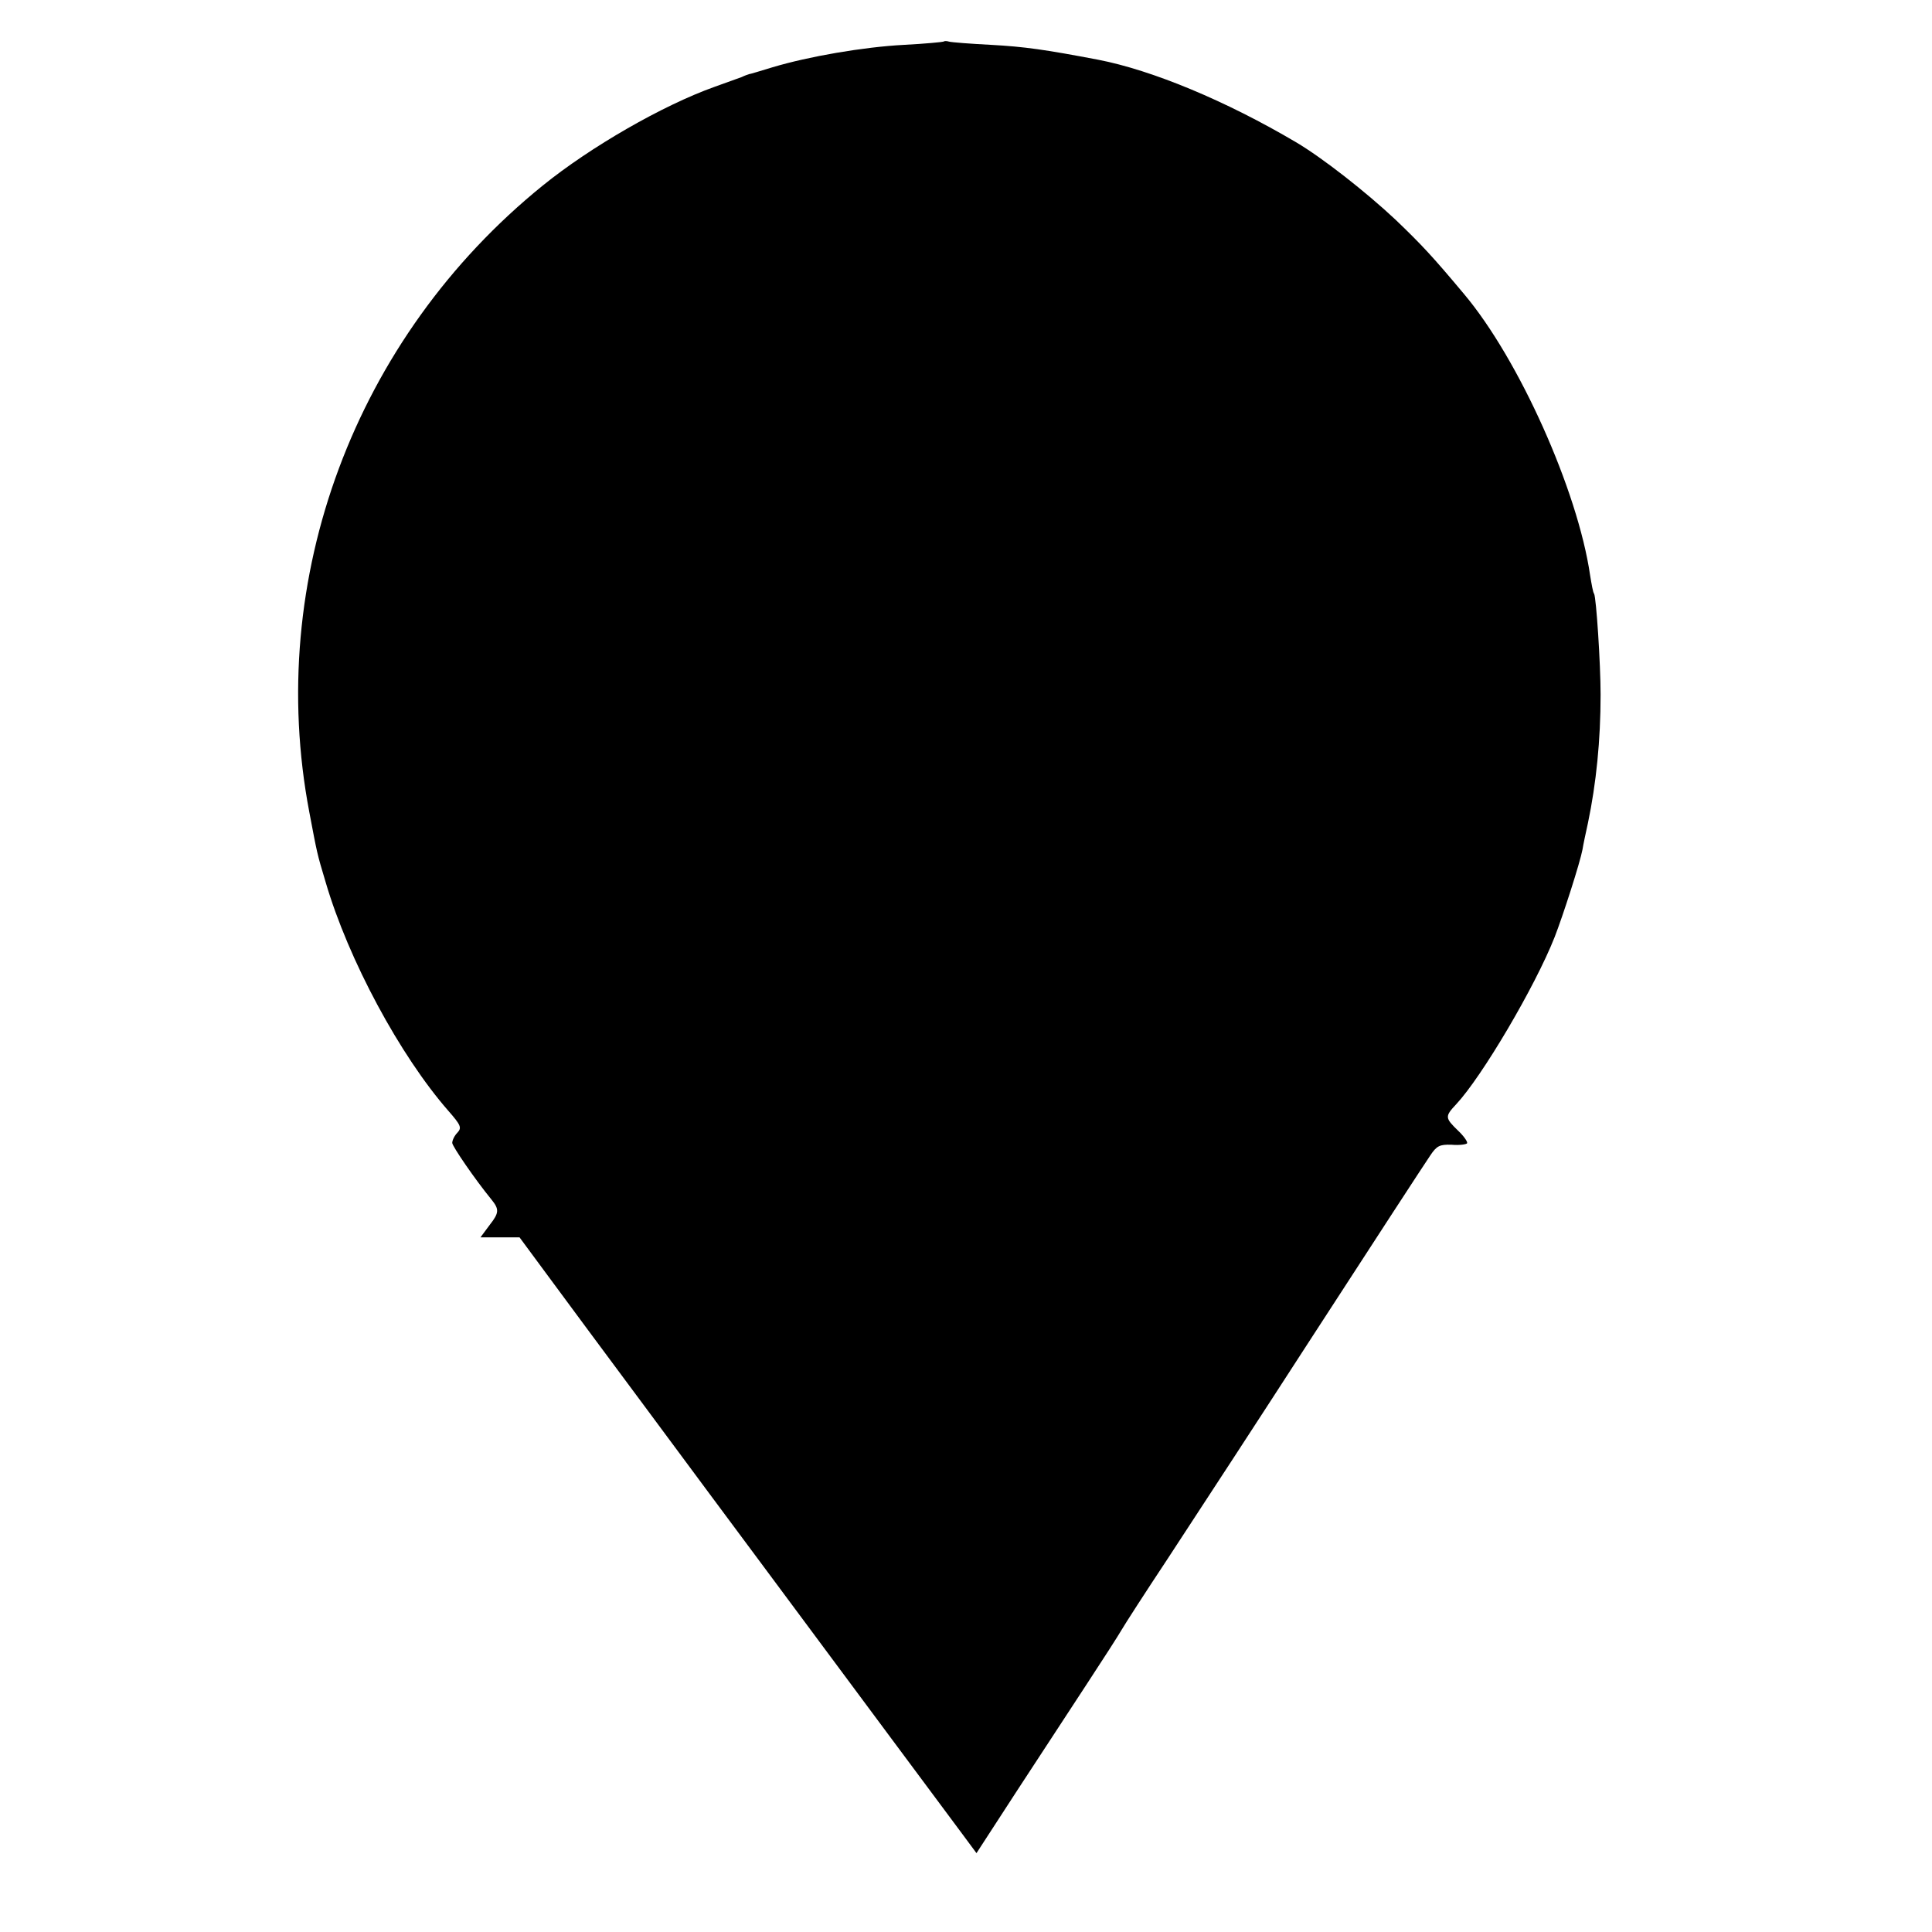
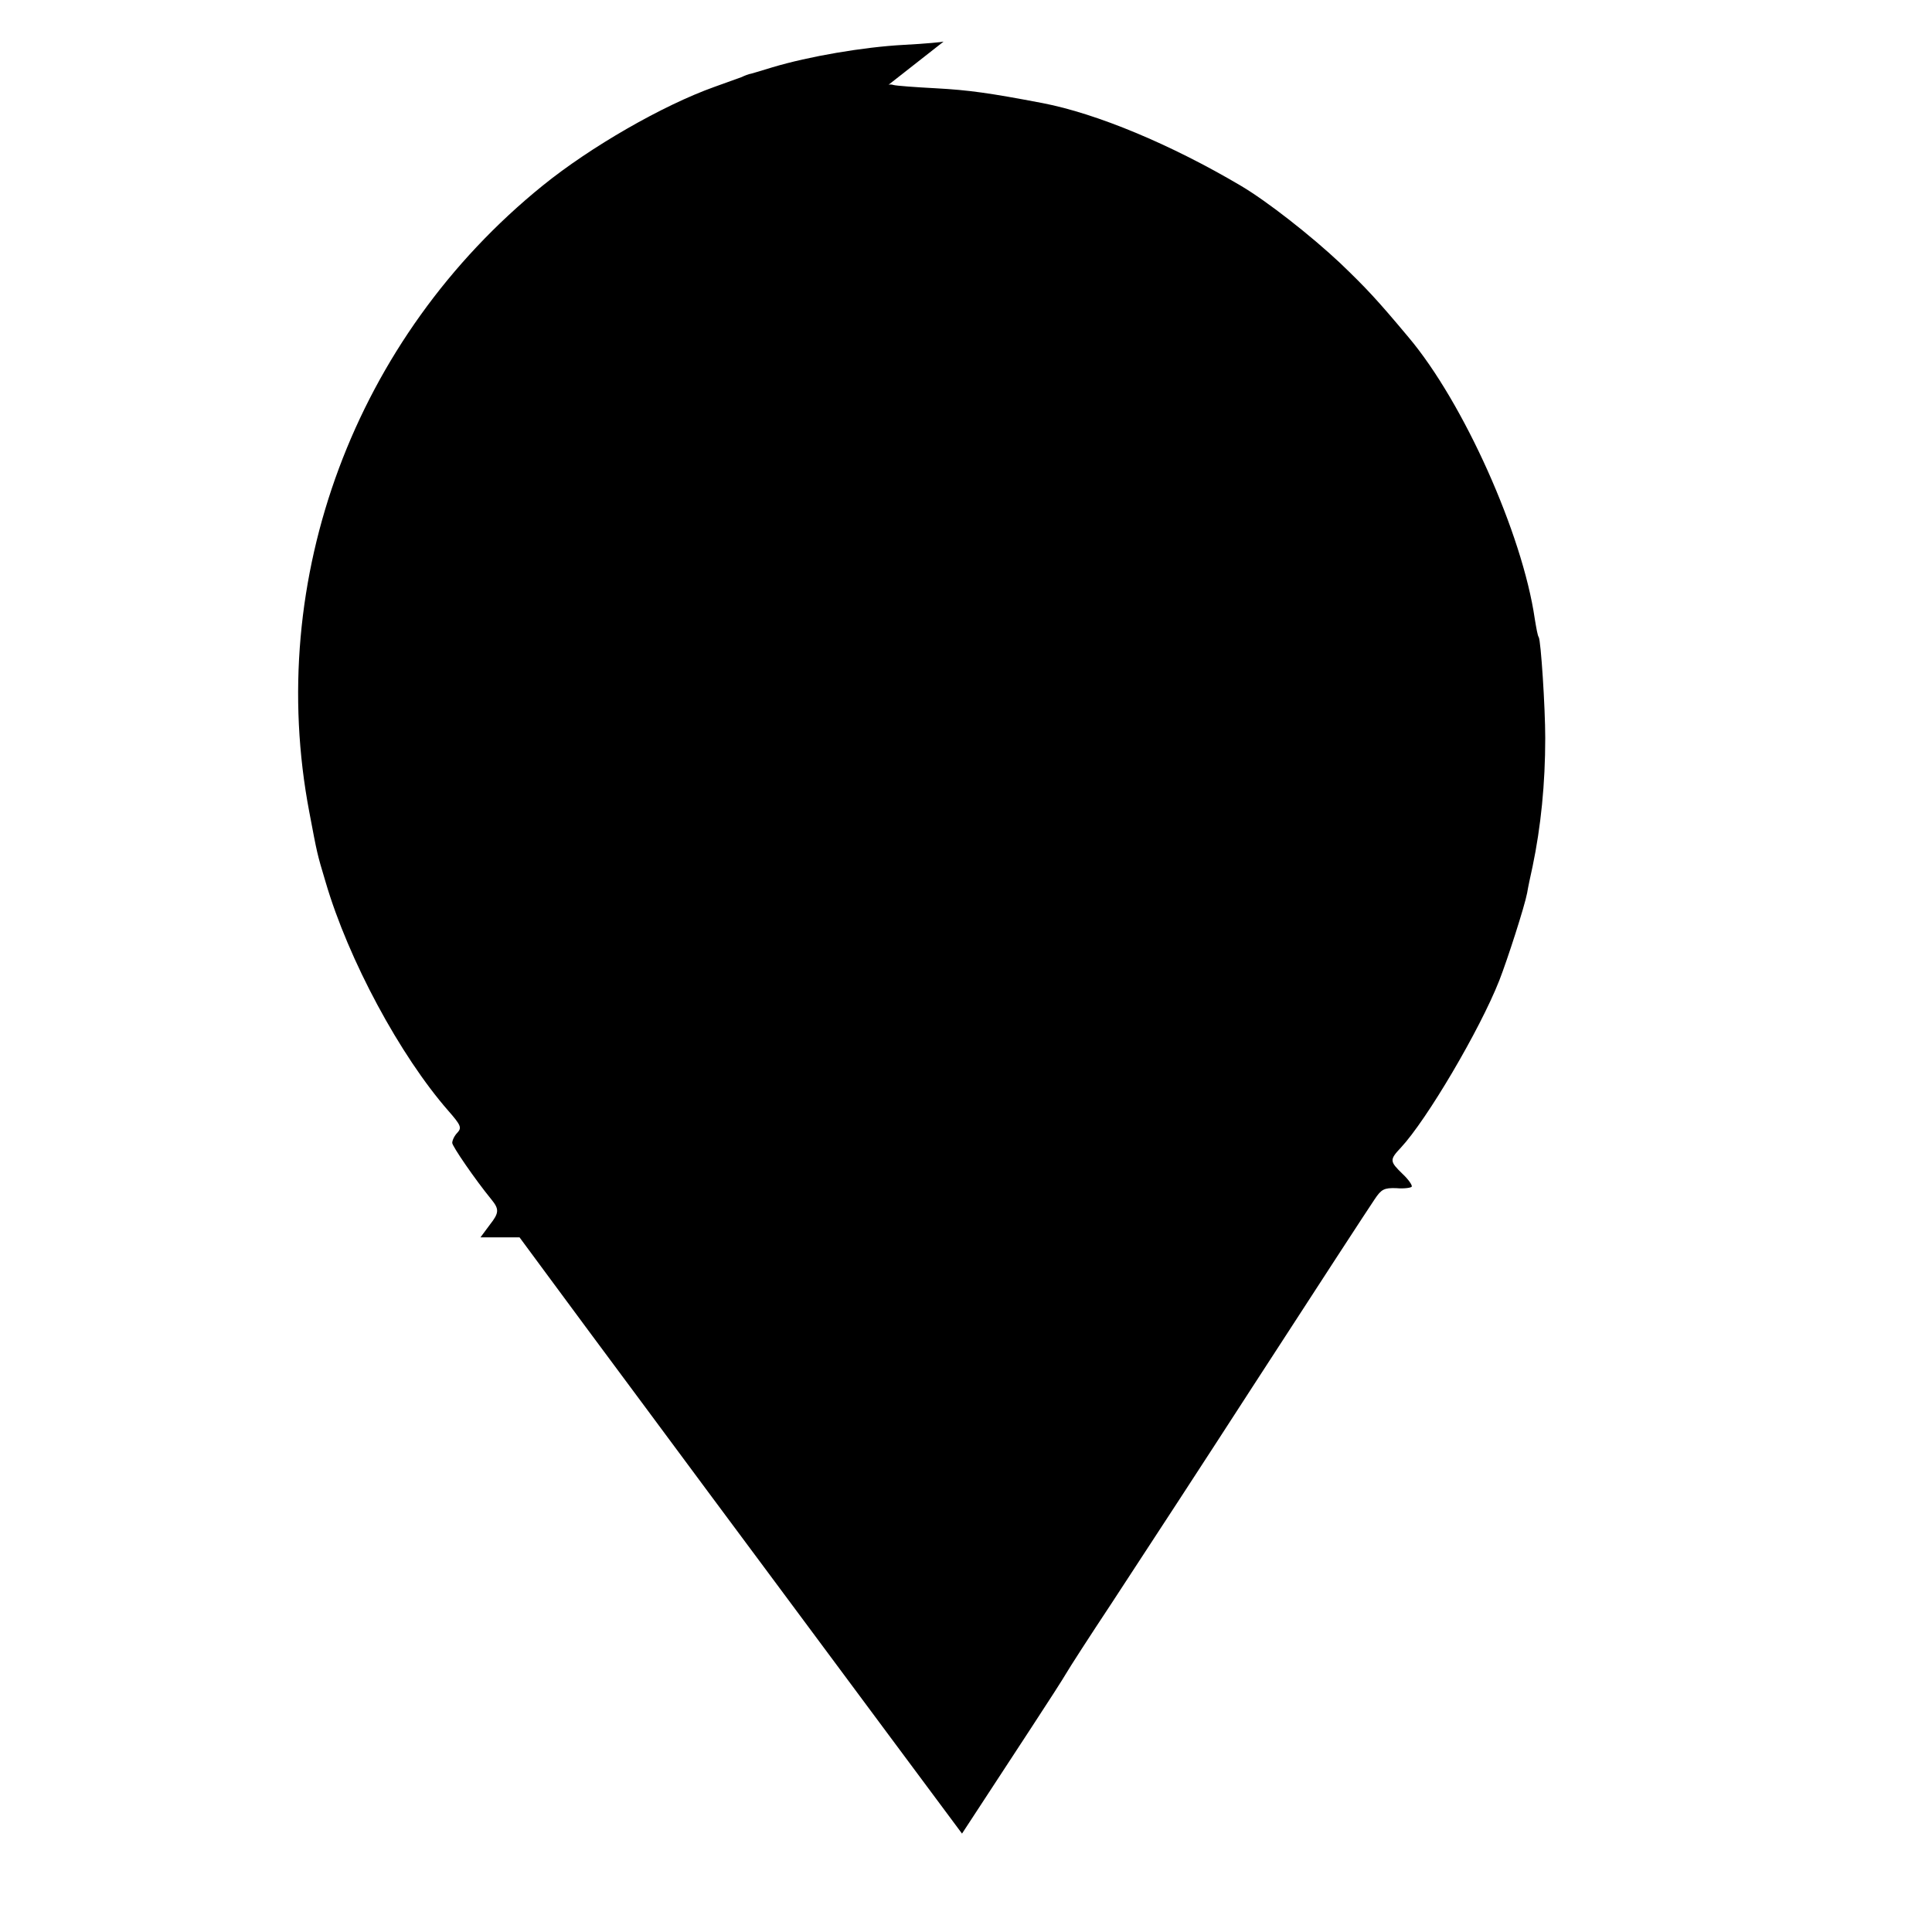
<svg xmlns="http://www.w3.org/2000/svg" version="1.0" width="534pt" height="534pt" viewBox="0 0 534 534" preserveAspectRatio="xMidYMid meet">
  <g transform="translate(0,534) scale(0.1,-0.1)" fill="#000000" stroke="none">
-     <path d="M2608 5225 c-1 -1 -51 -6 -110 -9 -112 -6 -263 -32 -363 -62 -33 -10 -62 -19 -65 -19 -3 -1 -12 -4 -20 -8 -8 -3 -42 -15 -75 -27 -143 -51 -343 -166 -475 -273 -519 -420 -768 -1087 -645 -1732 22 -116 21 -113 45 -193 63 -215 206 -480 339 -632 35 -40 38 -47 25 -61 -8 -8 -14 -21 -14 -28 0 -9 63 -101 108 -156 22 -27 22 -37 -4 -70 l-26 -35 54 0 54 0 79 -107 c44 -60 165 -223 269 -363 104 -140 257 -347 340 -458 218 -294 489 -658 535 -720 l40 -54 113 174 c62 95 149 228 193 295 44 67 87 134 95 148 8 14 64 101 125 193 110 168 255 390 392 602 188 290 317 488 336 516 18 27 26 31 59 30 22 -2 41 1 43 4 2 4 -9 20 -25 35 -36 35 -37 39 -5 73 71 76 218 325 272 462 23 59 70 205 77 242 2 13 9 46 15 73 23 110 35 229 35 355 0 85 -12 269 -18 279 -3 3 -7 27 -11 51 -34 234 -197 598 -349 778 -87 104 -117 136 -189 205 -81 76 -202 171 -275 214 -193 114 -397 199 -547 228 -147 28 -204 36 -295 41 -58 3 -110 7 -117 9 -6 2 -13 2 -15 0z" />
+     <path d="M2608 5225 c-1 -1 -51 -6 -110 -9 -112 -6 -263 -32 -363 -62 -33 -10 -62 -19 -65 -19 -3 -1 -12 -4 -20 -8 -8 -3 -42 -15 -75 -27 -143 -51 -343 -166 -475 -273 -519 -420 -768 -1087 -645 -1732 22 -116 21 -113 45 -193 63 -215 206 -480 339 -632 35 -40 38 -47 25 -61 -8 -8 -14 -21 -14 -28 0 -9 63 -101 108 -156 22 -27 22 -37 -4 -70 l-26 -35 54 0 54 0 79 -107 c44 -60 165 -223 269 -363 104 -140 257 -347 340 -458 218 -294 489 -658 535 -720 c62 95 149 228 193 295 44 67 87 134 95 148 8 14 64 101 125 193 110 168 255 390 392 602 188 290 317 488 336 516 18 27 26 31 59 30 22 -2 41 1 43 4 2 4 -9 20 -25 35 -36 35 -37 39 -5 73 71 76 218 325 272 462 23 59 70 205 77 242 2 13 9 46 15 73 23 110 35 229 35 355 0 85 -12 269 -18 279 -3 3 -7 27 -11 51 -34 234 -197 598 -349 778 -87 104 -117 136 -189 205 -81 76 -202 171 -275 214 -193 114 -397 199 -547 228 -147 28 -204 36 -295 41 -58 3 -110 7 -117 9 -6 2 -13 2 -15 0z" />
  </g>
</svg>